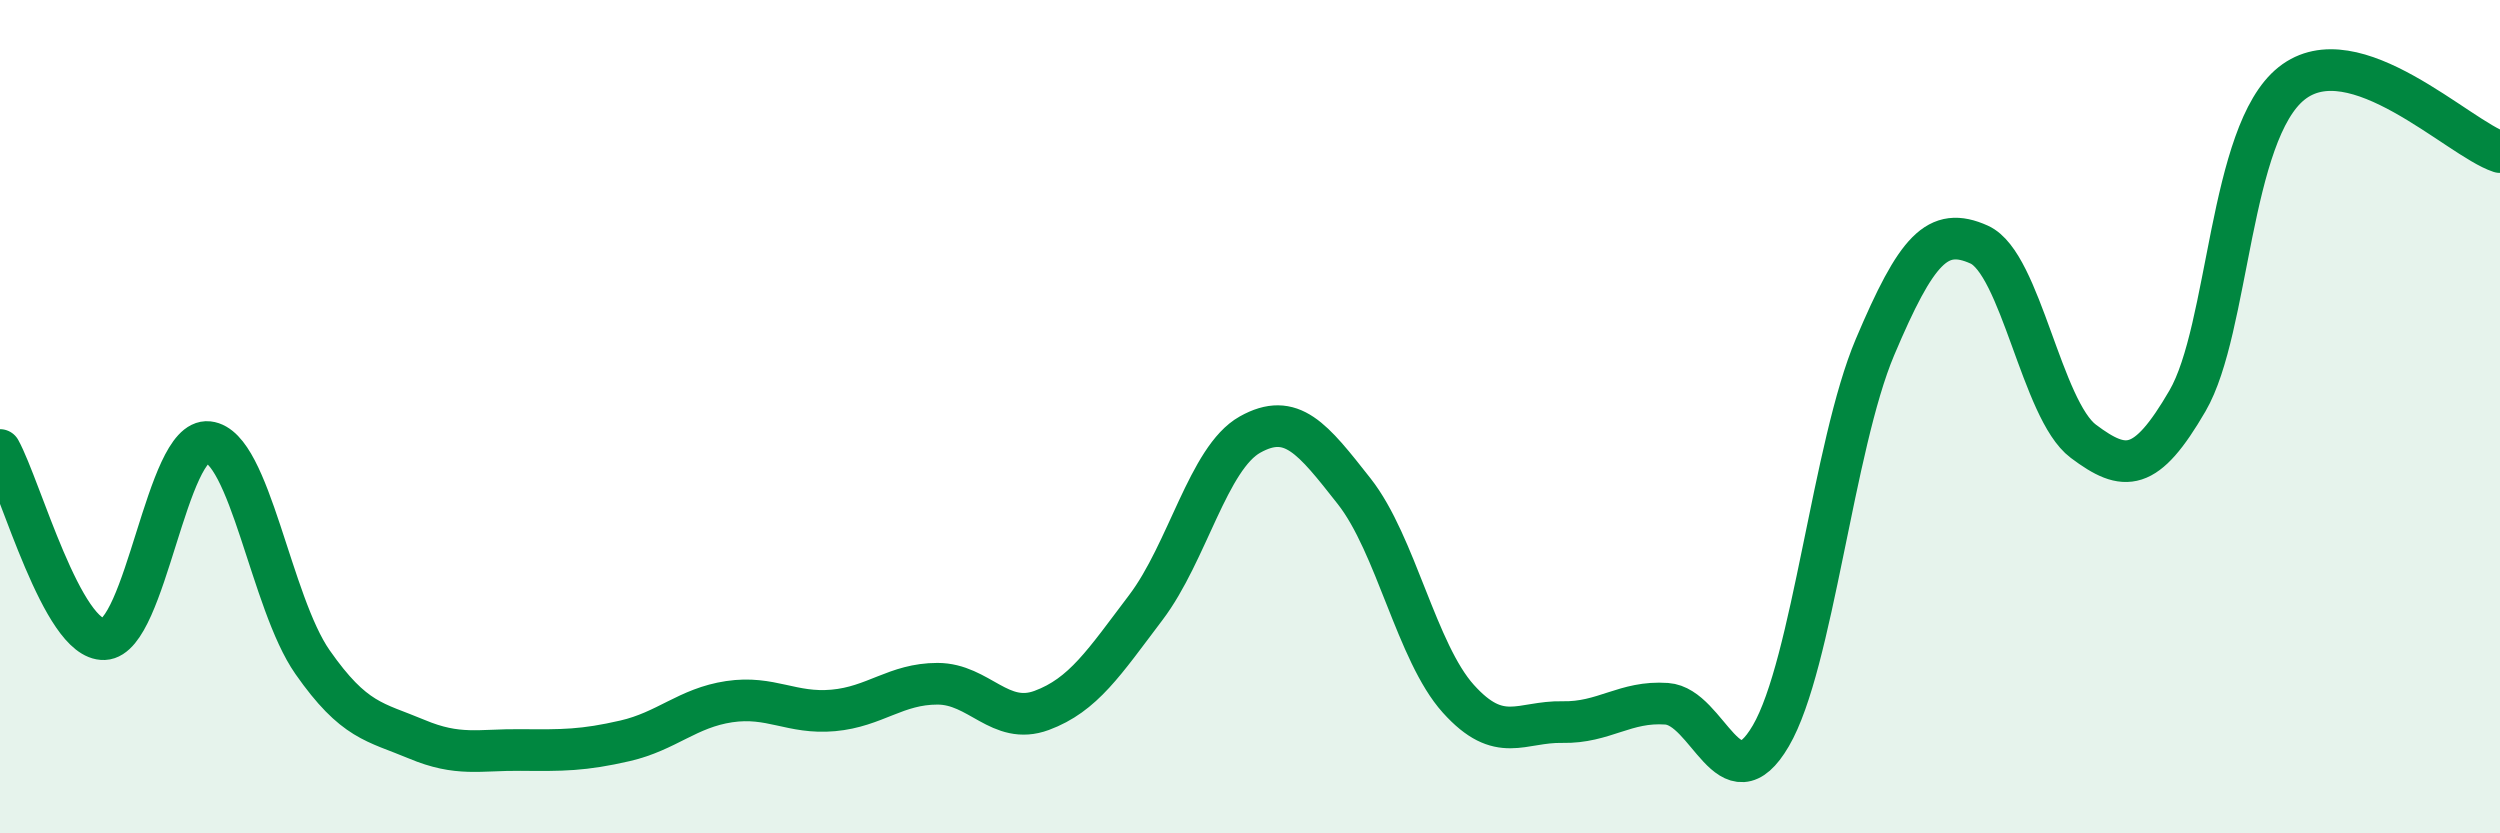
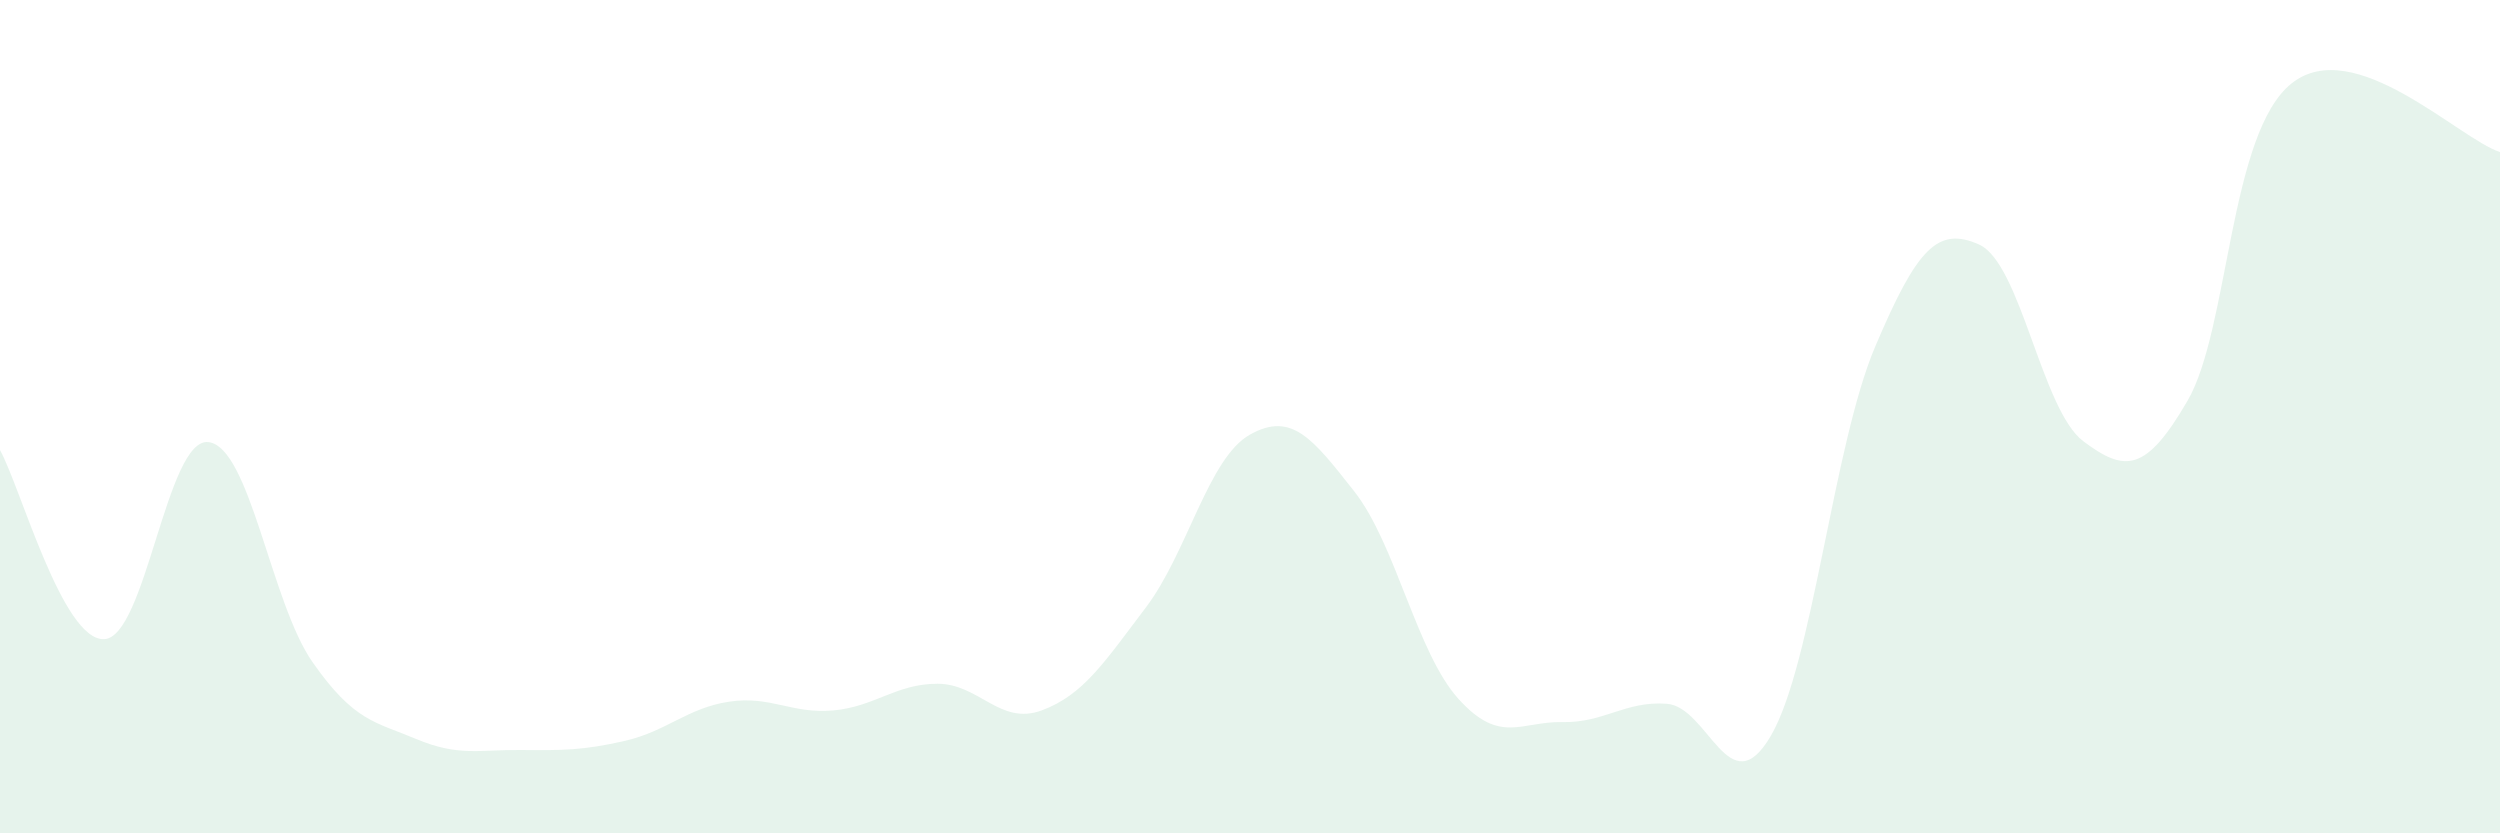
<svg xmlns="http://www.w3.org/2000/svg" width="60" height="20" viewBox="0 0 60 20">
  <path d="M 0,10.8 C 0.5,11.71 1.5,15.38 2.5,15.34 C 3.5,15.3 4,10.5 5,10.61 C 6,10.72 6.5,14.46 7.5,15.89 C 8.5,17.32 9,17.32 10,17.74 C 11,18.16 11.5,17.99 12.5,18 C 13.5,18.01 14,18.01 15,17.78 C 16,17.55 16.5,16.99 17.5,16.84 C 18.5,16.69 19,17.14 20,17.05 C 21,16.96 21.5,16.41 22.5,16.41 C 23.5,16.41 24,17.42 25,17.05 C 26,16.68 26.5,15.9 27.5,14.58 C 28.5,13.26 29,10.99 30,10.43 C 31,9.87 31.5,10.52 32.5,11.79 C 33.5,13.06 34,15.66 35,16.77 C 36,17.88 36.5,17.31 37.5,17.33 C 38.5,17.35 39,16.82 40,16.89 C 41,16.96 41.5,19.37 42.5,17.66 C 43.5,15.95 44,10.69 45,8.33 C 46,5.97 46.5,5.42 47.5,5.87 C 48.5,6.32 49,9.84 50,10.59 C 51,11.34 51.5,11.34 52.5,9.62 C 53.5,7.9 53.5,3.19 55,2 C 56.5,0.81 59,3.32 60,3.65L60 20L0 20Z" fill="#008740" opacity="0.1" stroke-linecap="round" stroke-linejoin="round" />
-   <path d="M 0,10.8 C 0.5,11.71 1.5,15.38 2.5,15.34 C 3.5,15.3 4,10.5 5,10.61 C 6,10.72 6.5,14.46 7.5,15.89 C 8.5,17.32 9,17.32 10,17.74 C 11,18.16 11.5,17.99 12.5,18 C 13.5,18.01 14,18.01 15,17.78 C 16,17.55 16.5,16.99 17.5,16.84 C 18.5,16.69 19,17.14 20,17.05 C 21,16.96 21.5,16.41 22.5,16.41 C 23.5,16.41 24,17.42 25,17.05 C 26,16.68 26.5,15.9 27.5,14.58 C 28.5,13.26 29,10.99 30,10.43 C 31,9.87 31.5,10.52 32.5,11.79 C 33.5,13.06 34,15.66 35,16.77 C 36,17.88 36.5,17.31 37.5,17.33 C 38.5,17.35 39,16.82 40,16.89 C 41,16.96 41.5,19.37 42.5,17.66 C 43.5,15.95 44,10.69 45,8.33 C 46,5.97 46.5,5.42 47.5,5.87 C 48.5,6.32 49,9.84 50,10.59 C 51,11.34 51.5,11.34 52.5,9.62 C 53.5,7.9 53.5,3.19 55,2 C 56.5,0.81 59,3.32 60,3.65" stroke="#008740" stroke-width="1" fill="none" stroke-linecap="round" stroke-linejoin="round" />
</svg>